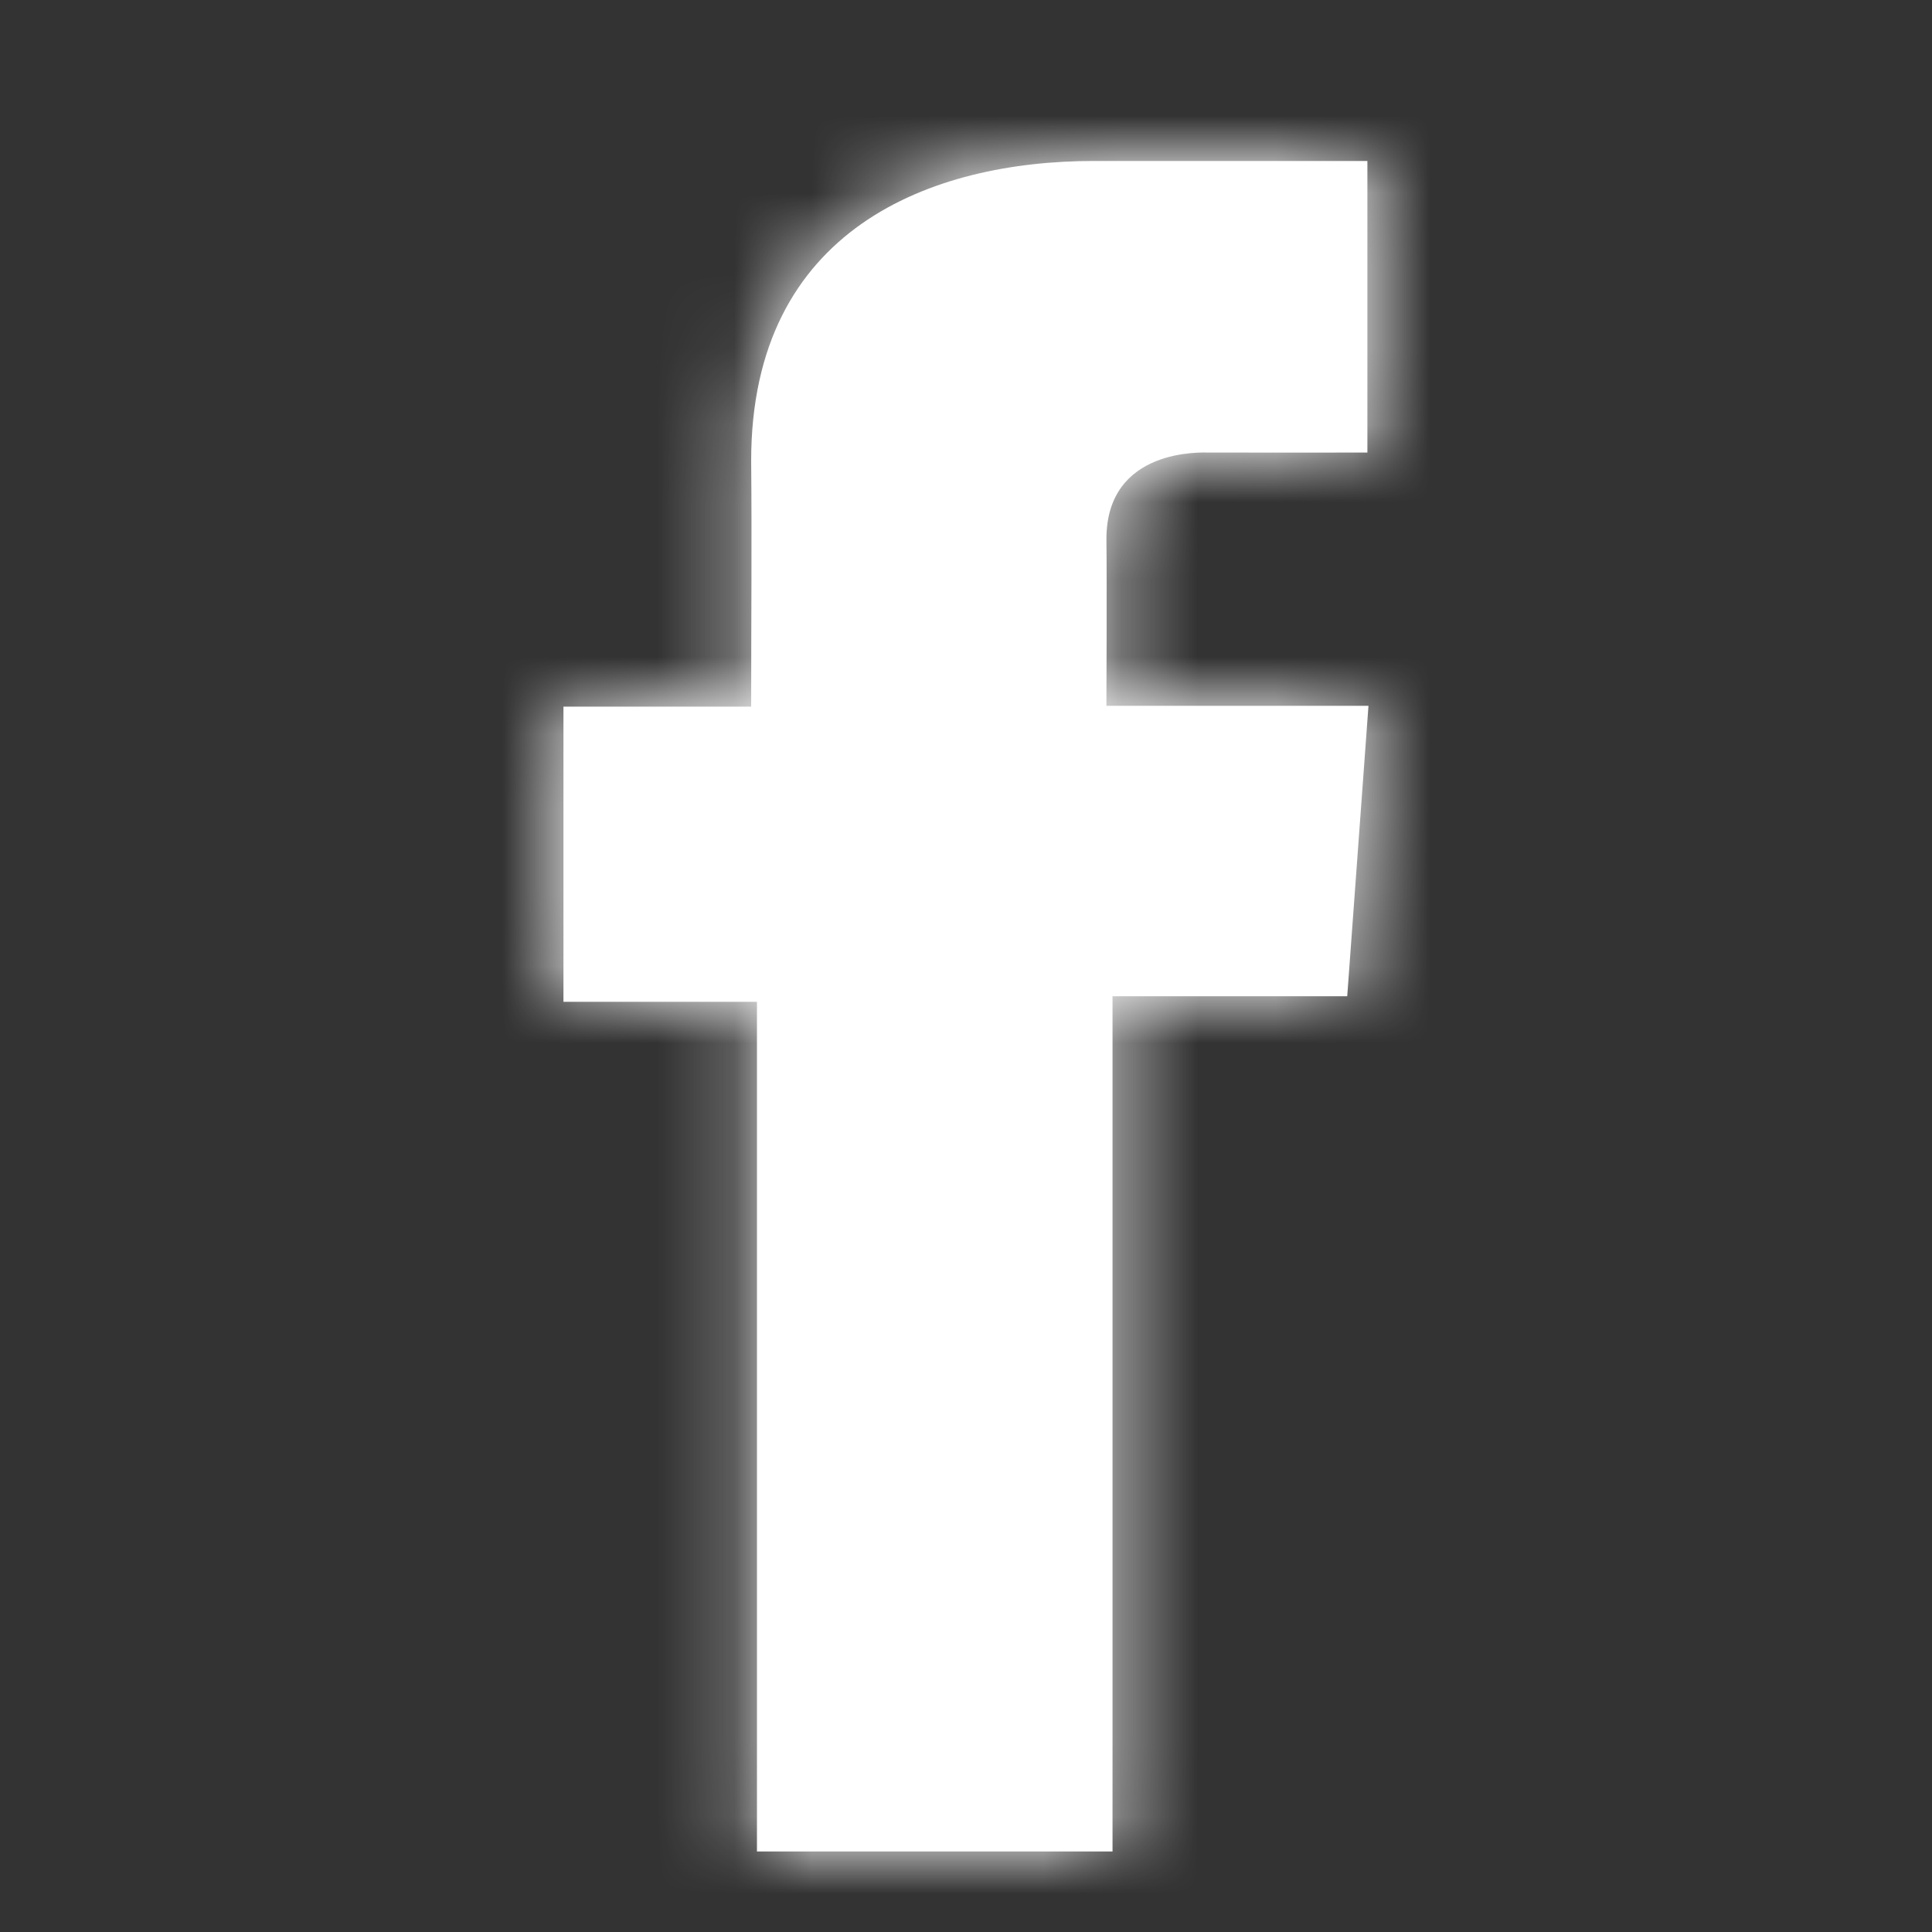
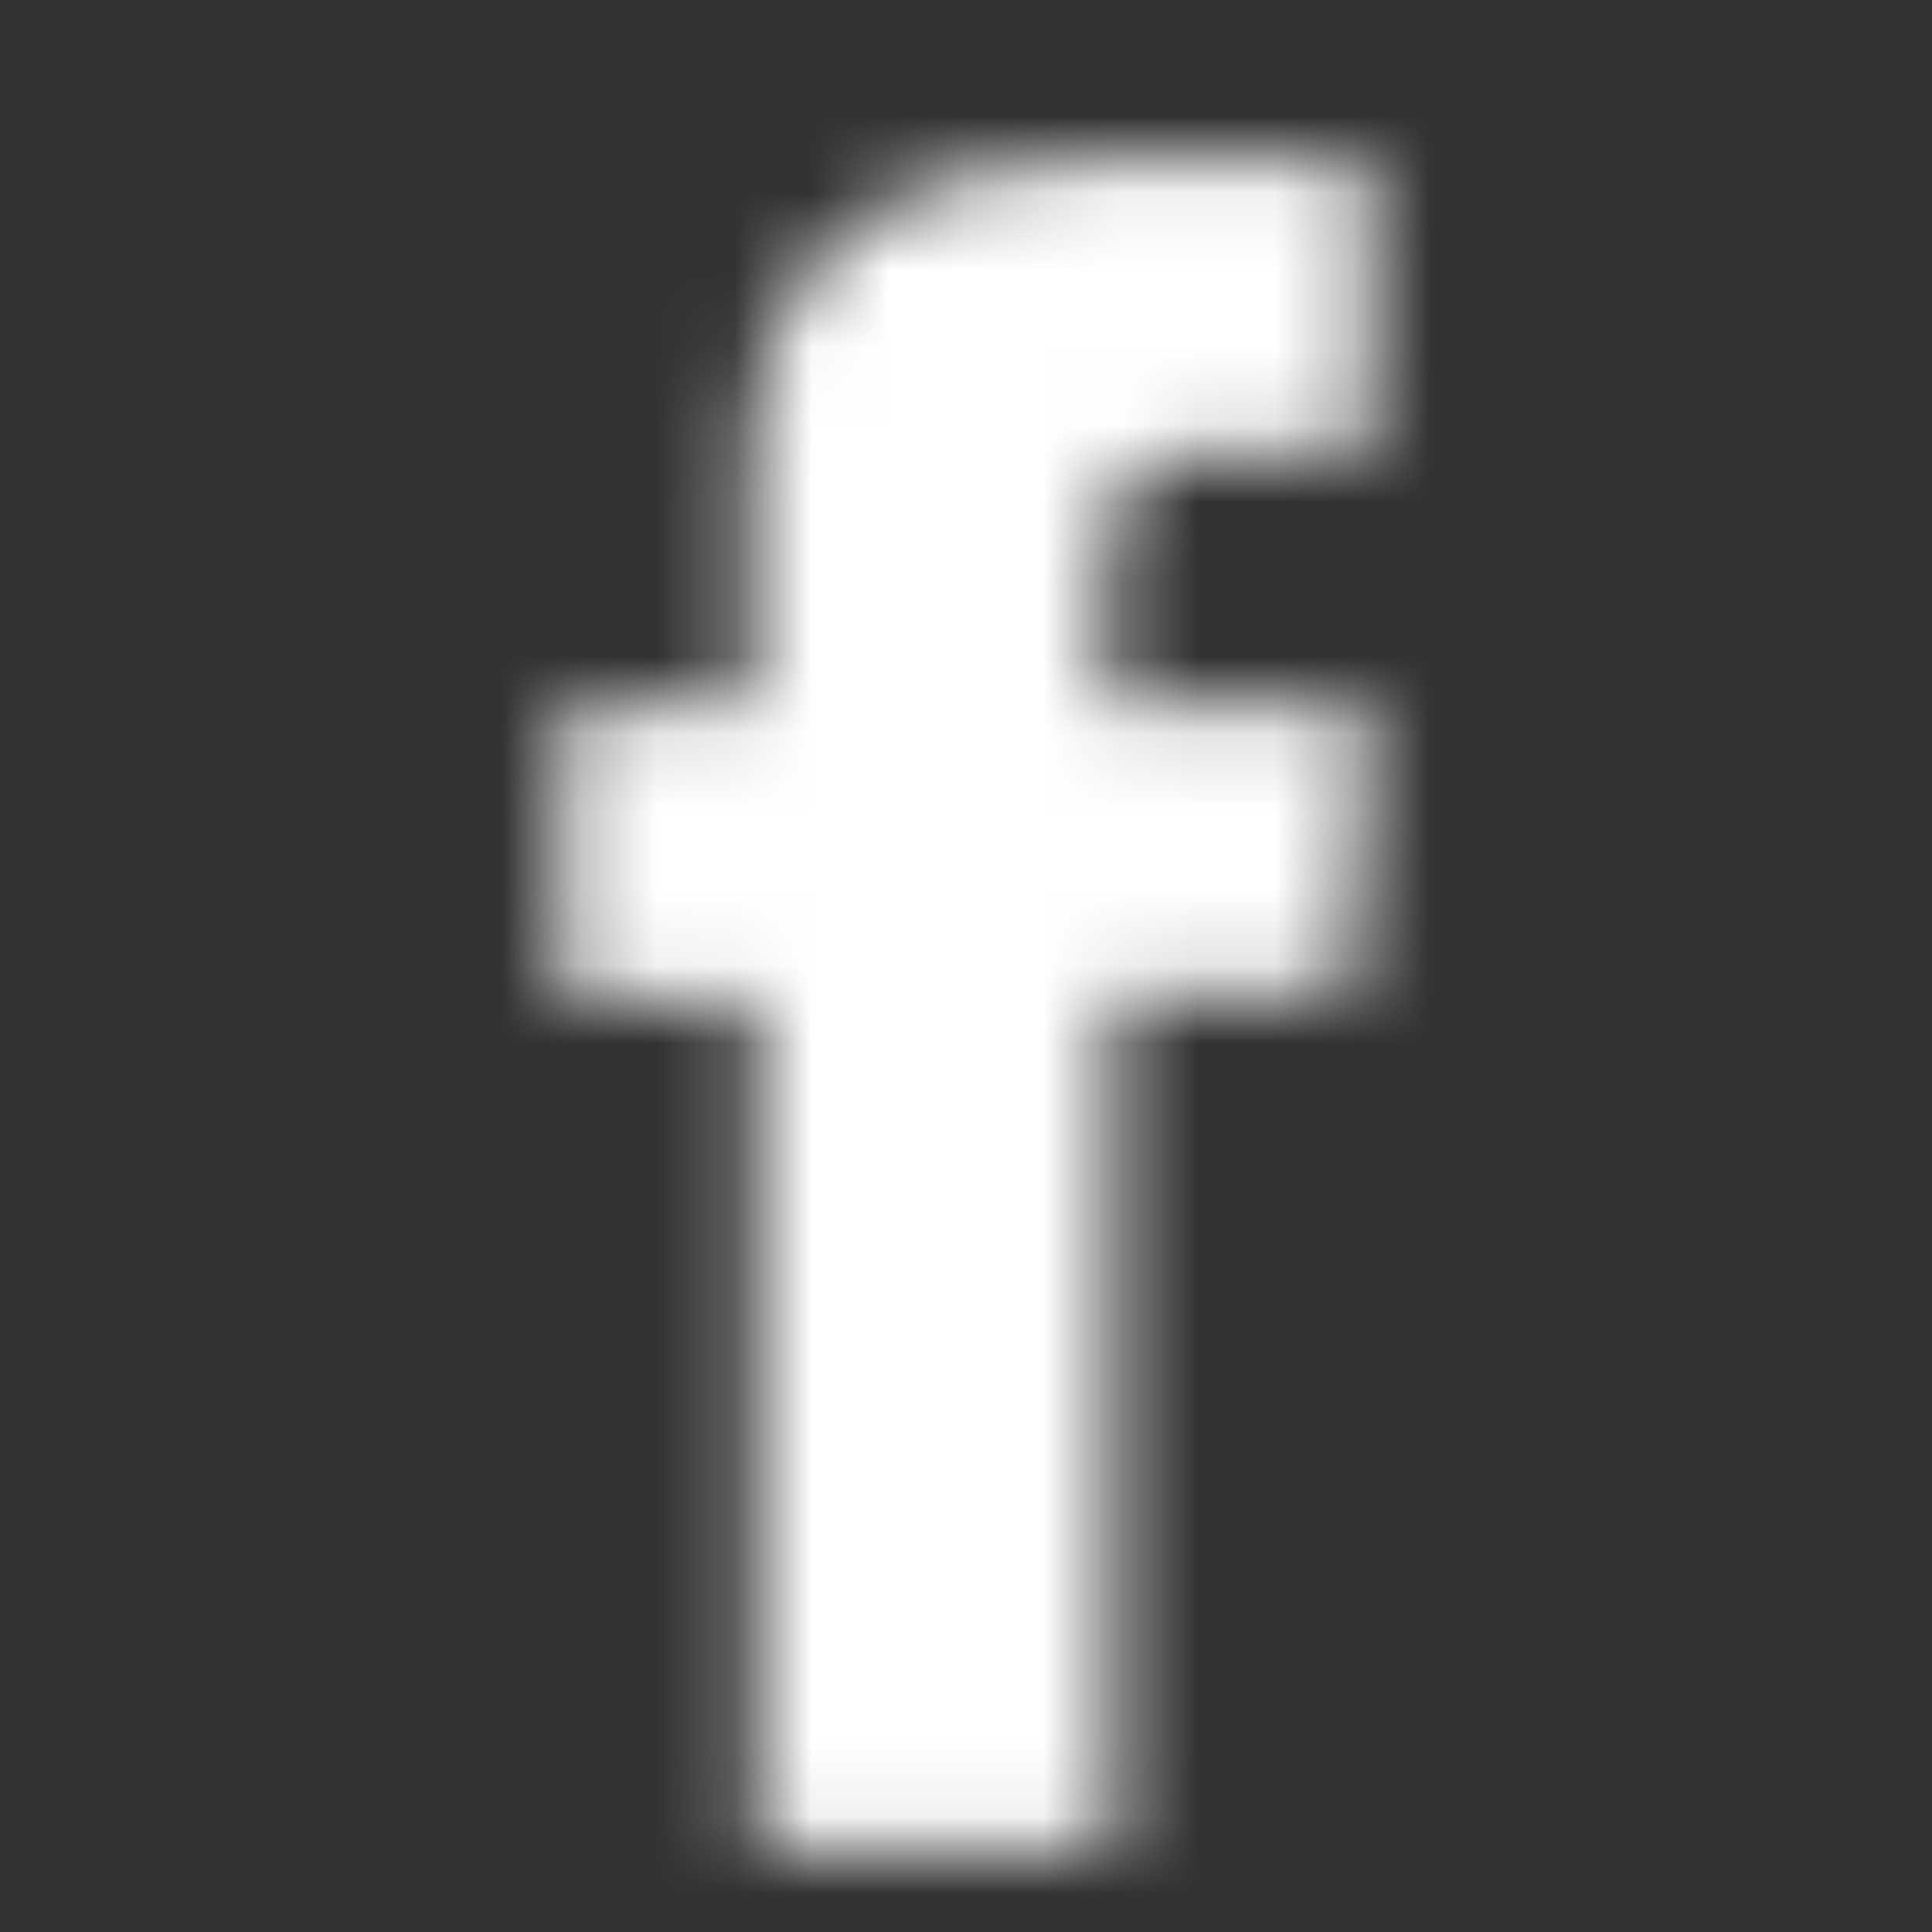
<svg xmlns="http://www.w3.org/2000/svg" width="25" height="25" viewBox="0 0 25 25" fill="none">
  <rect x="0" y="0" width="25" height="25" fill="#333333" stroke="none" />
-   <path fill-rule="evenodd" clip-rule="evenodd" d="M17.692 2.083C17.692 2.083 15.566 2.083 14.154 2.083C12.055 2.083 9.72 2.956 9.72 5.963C9.73 7.011 9.72 8.015 9.72 9.144H7.291V12.963H9.795V23.958H14.396V12.891H17.433L17.708 9.133H14.317C14.317 9.133 14.324 7.462 14.317 6.976C14.317 5.788 15.568 5.856 15.643 5.856C16.239 5.856 17.397 5.858 17.694 5.856V2.083H17.692Z" fill="white" />
  <mask id="mask0_3762_16221" style="mask-type:alpha" maskUnits="userSpaceOnUse" x="7" y="2" width="11" height="22">
    <path fill-rule="evenodd" clip-rule="evenodd" d="M17.692 2.083C17.692 2.083 15.566 2.083 14.154 2.083C12.055 2.083 9.72 2.956 9.72 5.963C9.73 7.011 9.72 8.015 9.72 9.144H7.291V12.963H9.795V23.958H14.396V12.891H17.433L17.708 9.133H14.317C14.317 9.133 14.324 7.462 14.317 6.976C14.317 5.788 15.568 5.856 15.643 5.856C16.239 5.856 17.397 5.858 17.694 5.856V2.083H17.692Z" fill="white" />
  </mask>
  <g mask="url(#mask0_3762_16221)">
    <rect width="25" height="25" fill="white" />
    <mask id="mask1_3762_16221" style="mask-type:alpha" maskUnits="userSpaceOnUse" x="0" y="0" width="25" height="25">
      <rect width="25" height="25" fill="white" />
    </mask>
    <g mask="url(#mask1_3762_16221)">
</g>
  </g>
</svg>